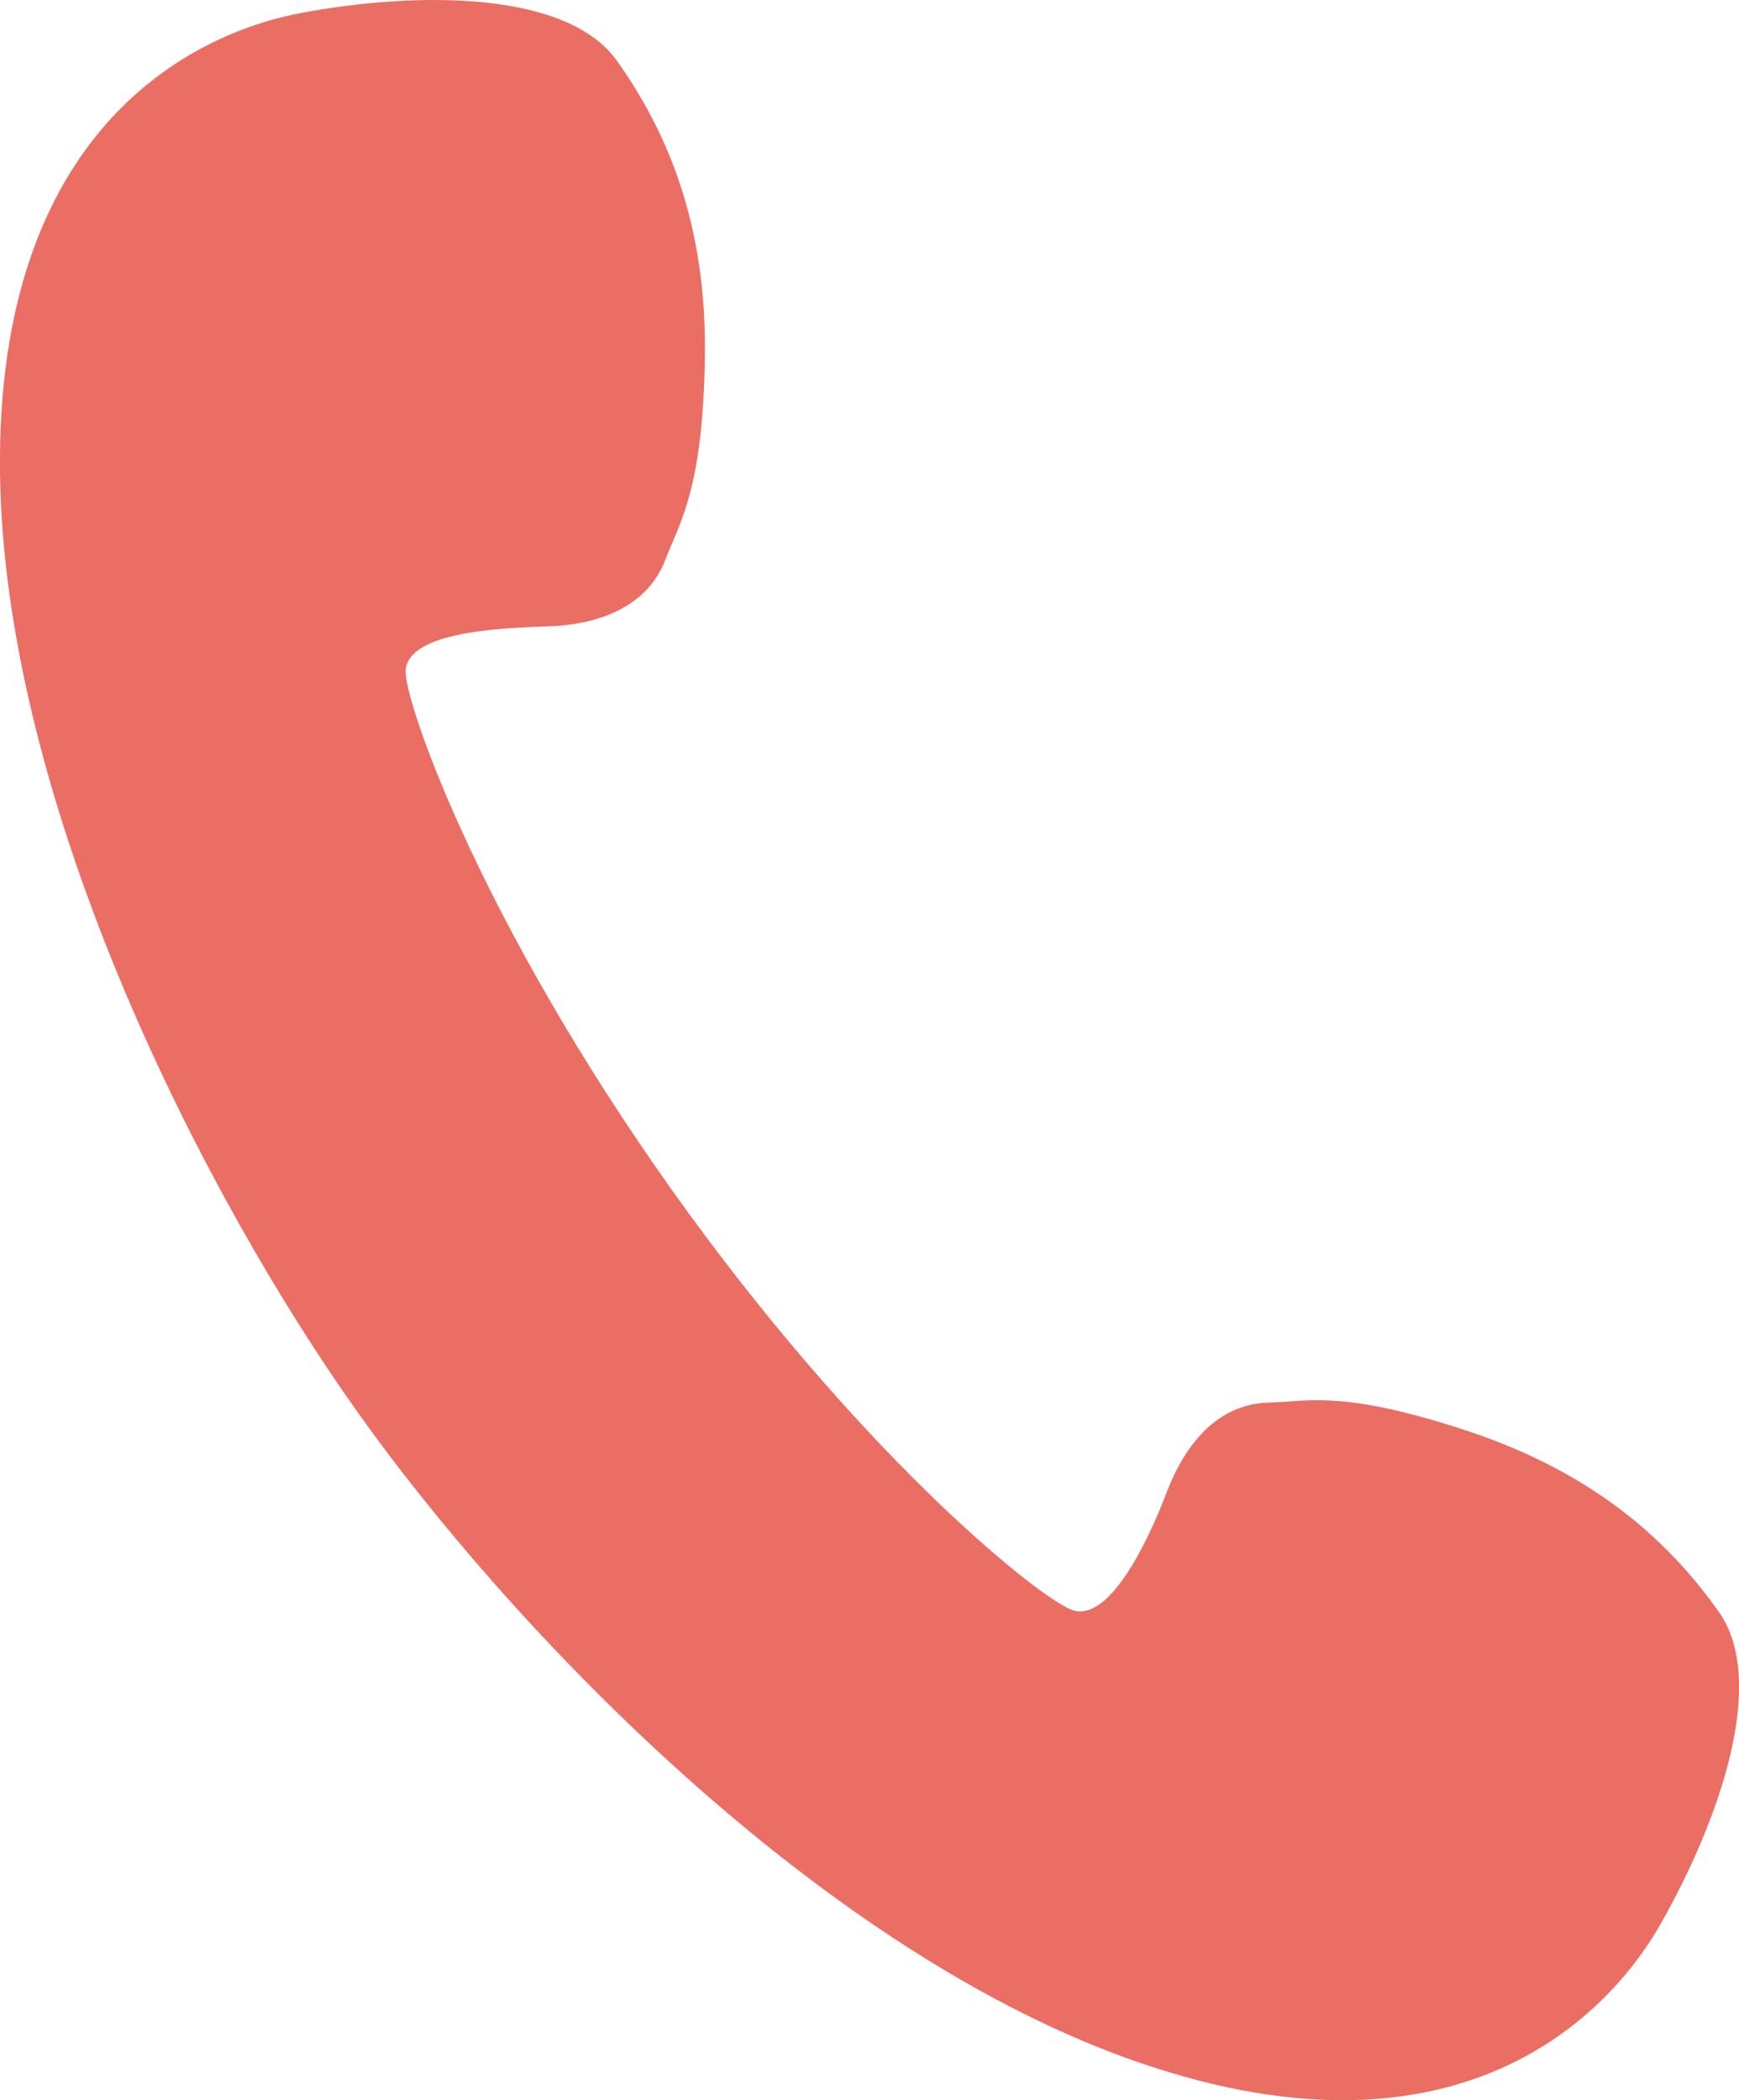
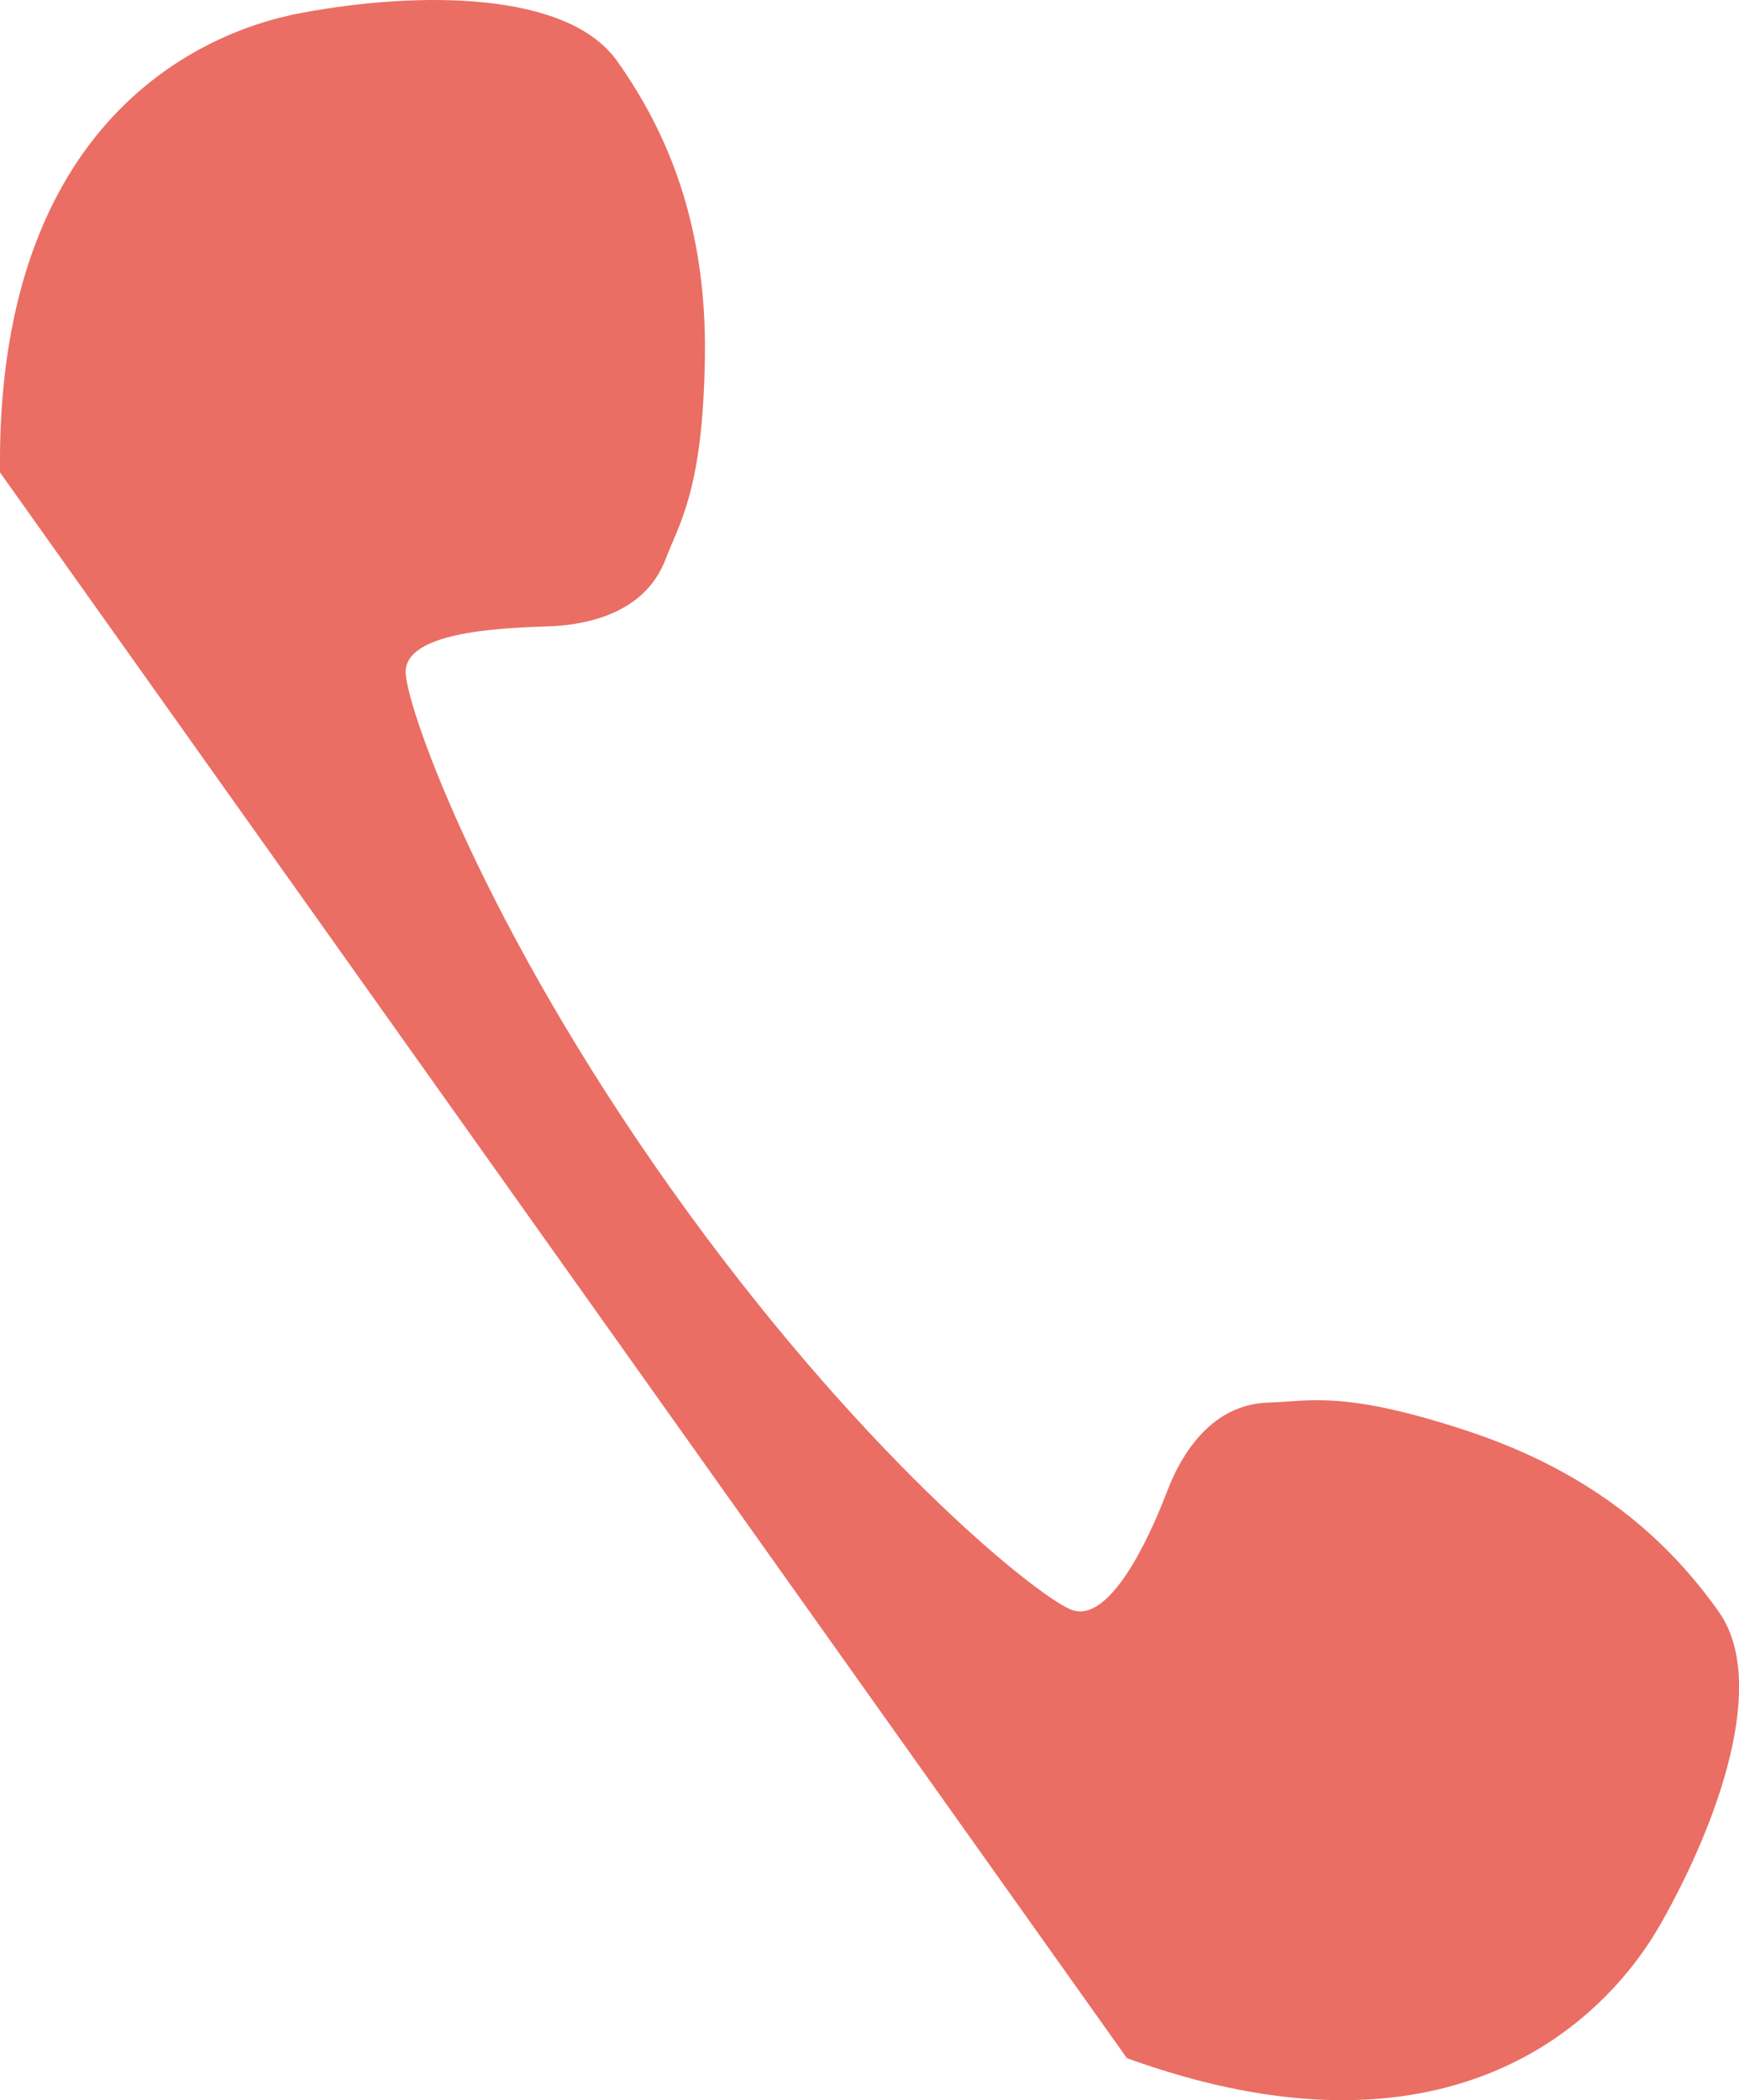
<svg xmlns="http://www.w3.org/2000/svg" id="LINE_LOGO" version="1.1" viewBox="0 0 99.1 119.69">
  <defs>
    <style>
      .st0 {
        fill: #ea6e64;
      }
    </style>
  </defs>
-   <path class="st0" d="M64.22,117.29c18.11,6.56,27.1-1.82,30.42-7.66,3.32-5.85,6.13-13.81,3.3-17.79-2.82-3.98-7.03-7.87-14.27-10.28-7.16-2.37-9.08-1.69-11.37-1.63-2.93.08-4.78,2.39-5.82,5.13-1.04,2.73-3.32,7.59-5.49,6.65-2.17-.95-12.17-9.08-22.74-23.95-10.56-14.87-14.94-26.99-15.13-29.35-.18-2.35,5.11-2.62,8.04-2.71,2.92-.09,5.71-1.08,6.76-3.81.82-2.14,2.14-4,2.25-11.55.11-7.63-2.19-12.9-5.01-16.87C32.32-.52,23.87-.5,17.26.72,10.64,1.93-.22,7.65,0,26.92c.24,19.26,11.89,41.62,20.36,53.53,8.46,11.92,25.74,30.28,43.85,36.84Z" />
+   <path class="st0" d="M64.22,117.29c18.11,6.56,27.1-1.82,30.42-7.66,3.32-5.85,6.13-13.81,3.3-17.79-2.82-3.98-7.03-7.87-14.27-10.28-7.16-2.37-9.08-1.69-11.37-1.63-2.93.08-4.78,2.39-5.82,5.13-1.04,2.73-3.32,7.59-5.49,6.65-2.17-.95-12.17-9.08-22.74-23.95-10.56-14.87-14.94-26.99-15.13-29.35-.18-2.35,5.11-2.62,8.04-2.71,2.92-.09,5.71-1.08,6.76-3.81.82-2.14,2.14-4,2.25-11.55.11-7.63-2.19-12.9-5.01-16.87C32.32-.52,23.87-.5,17.26.72,10.64,1.93-.22,7.65,0,26.92Z" />
</svg>